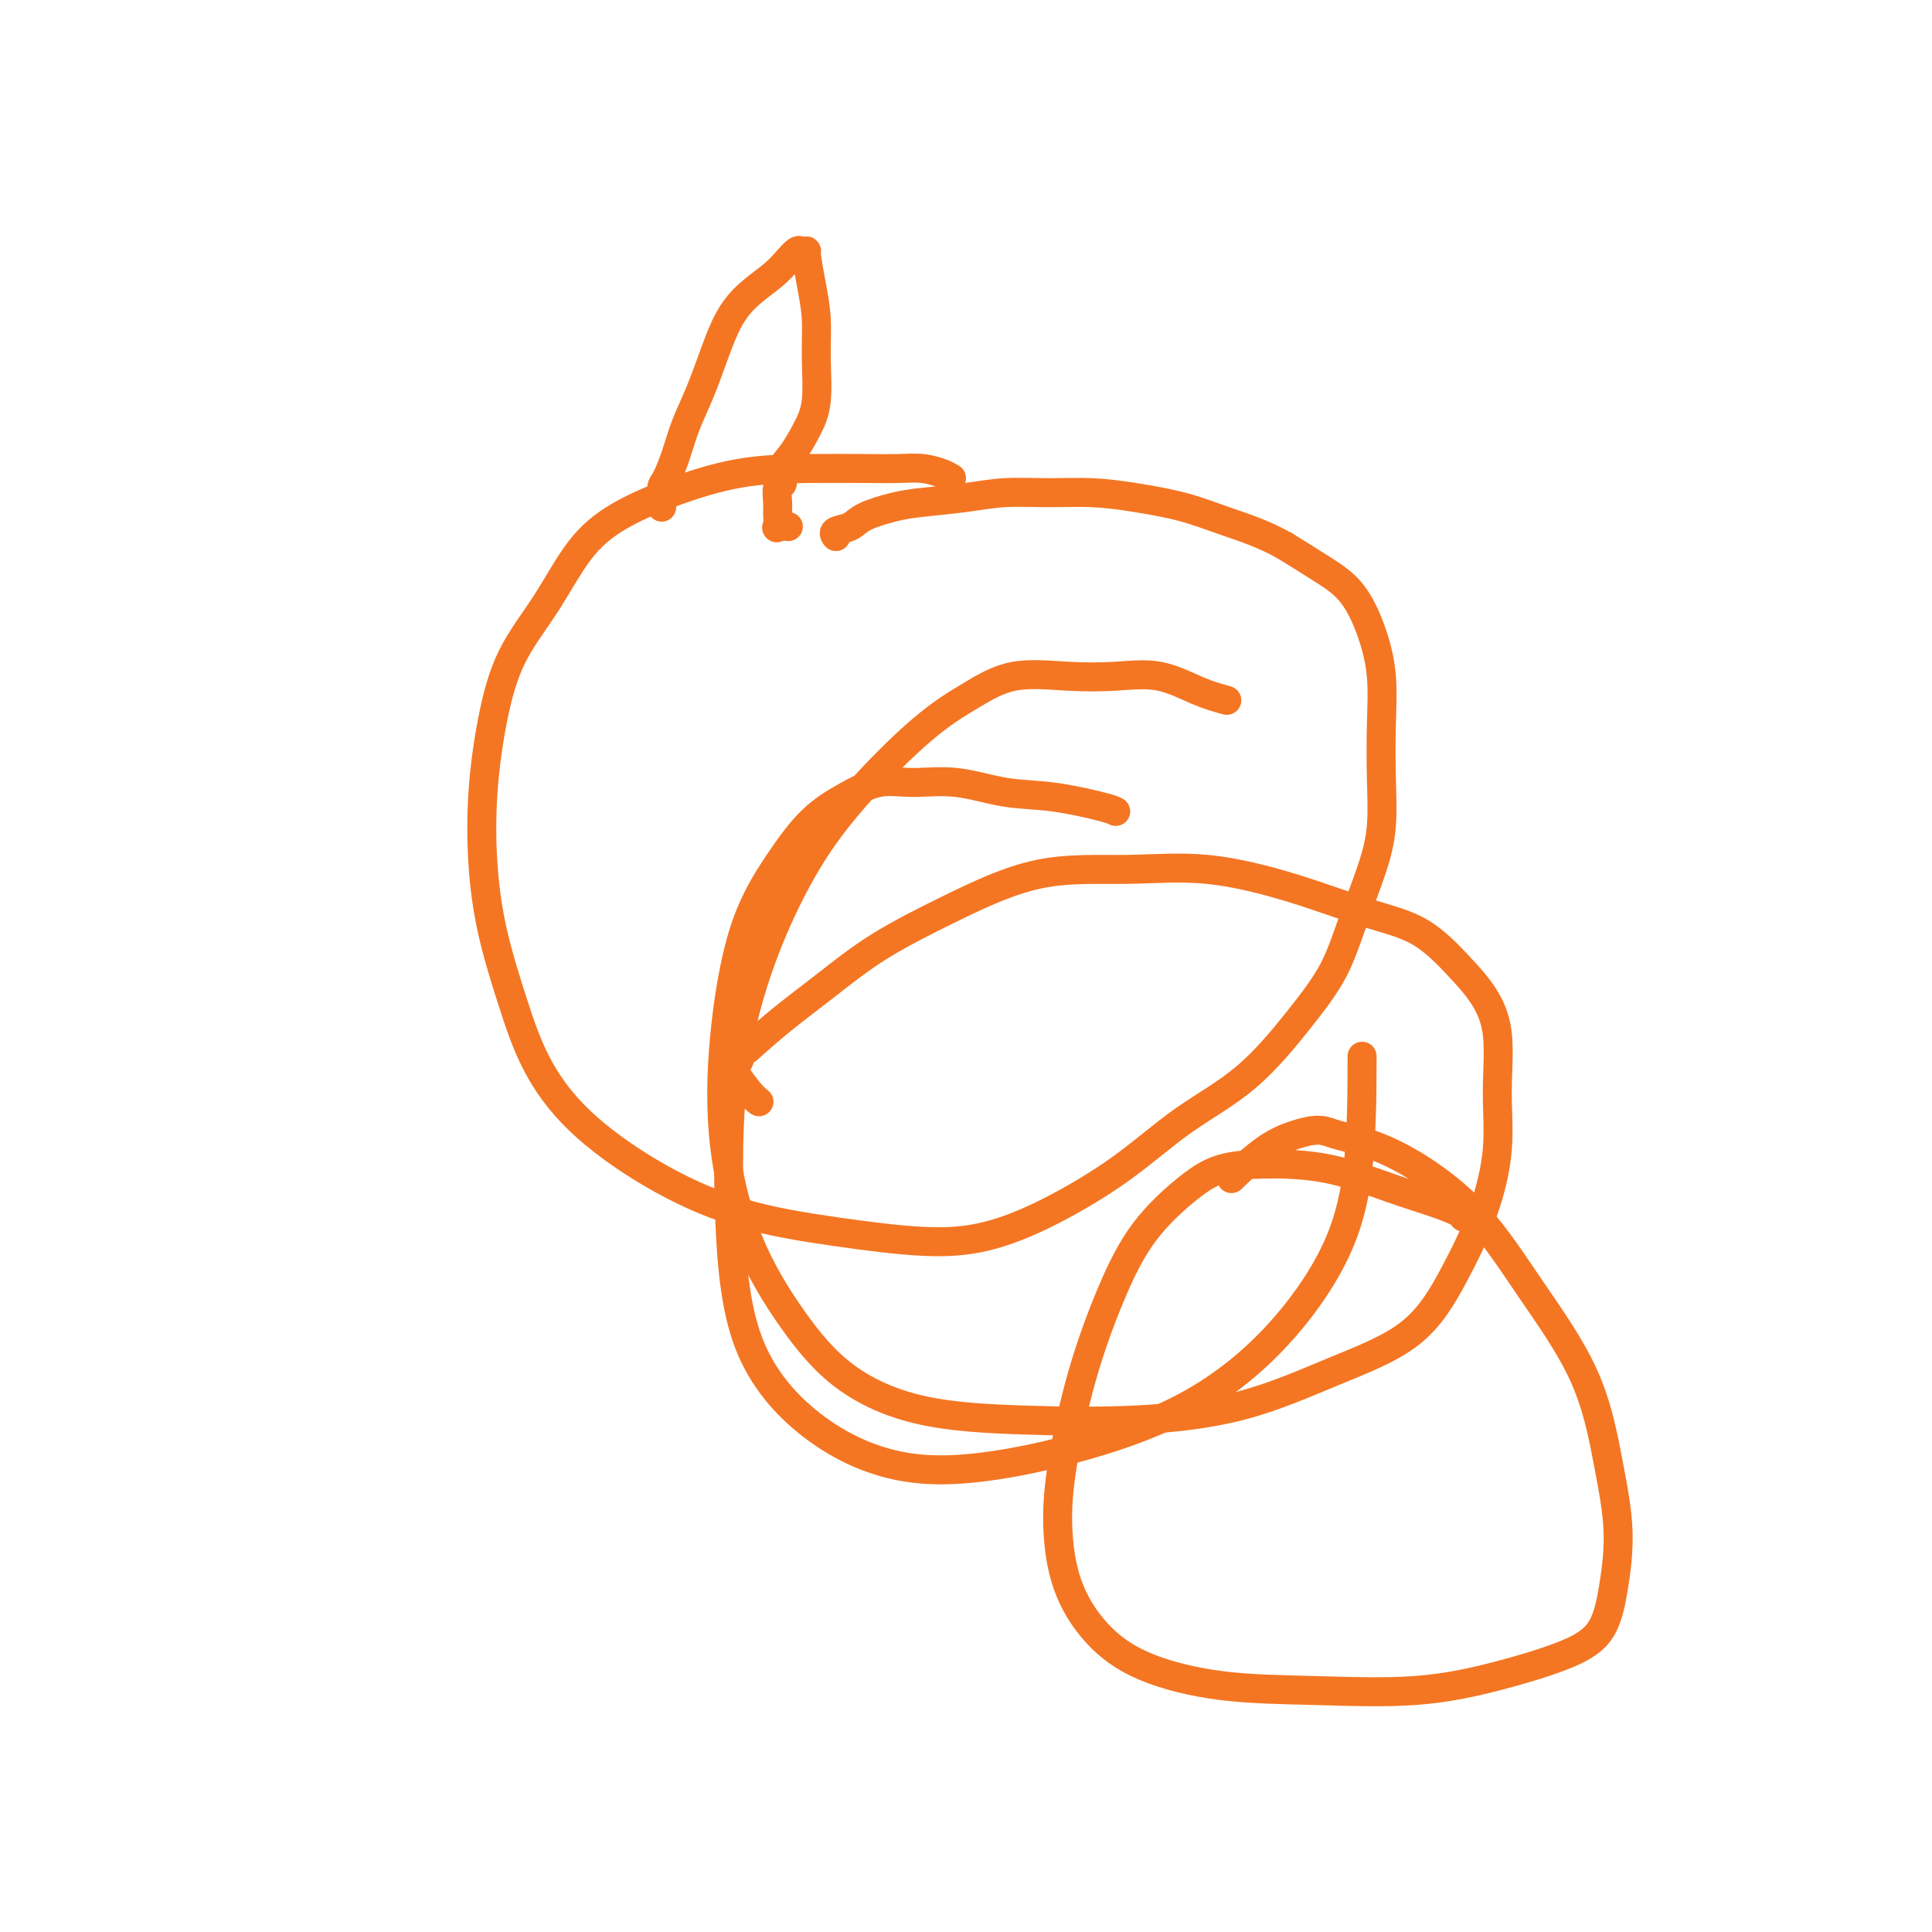
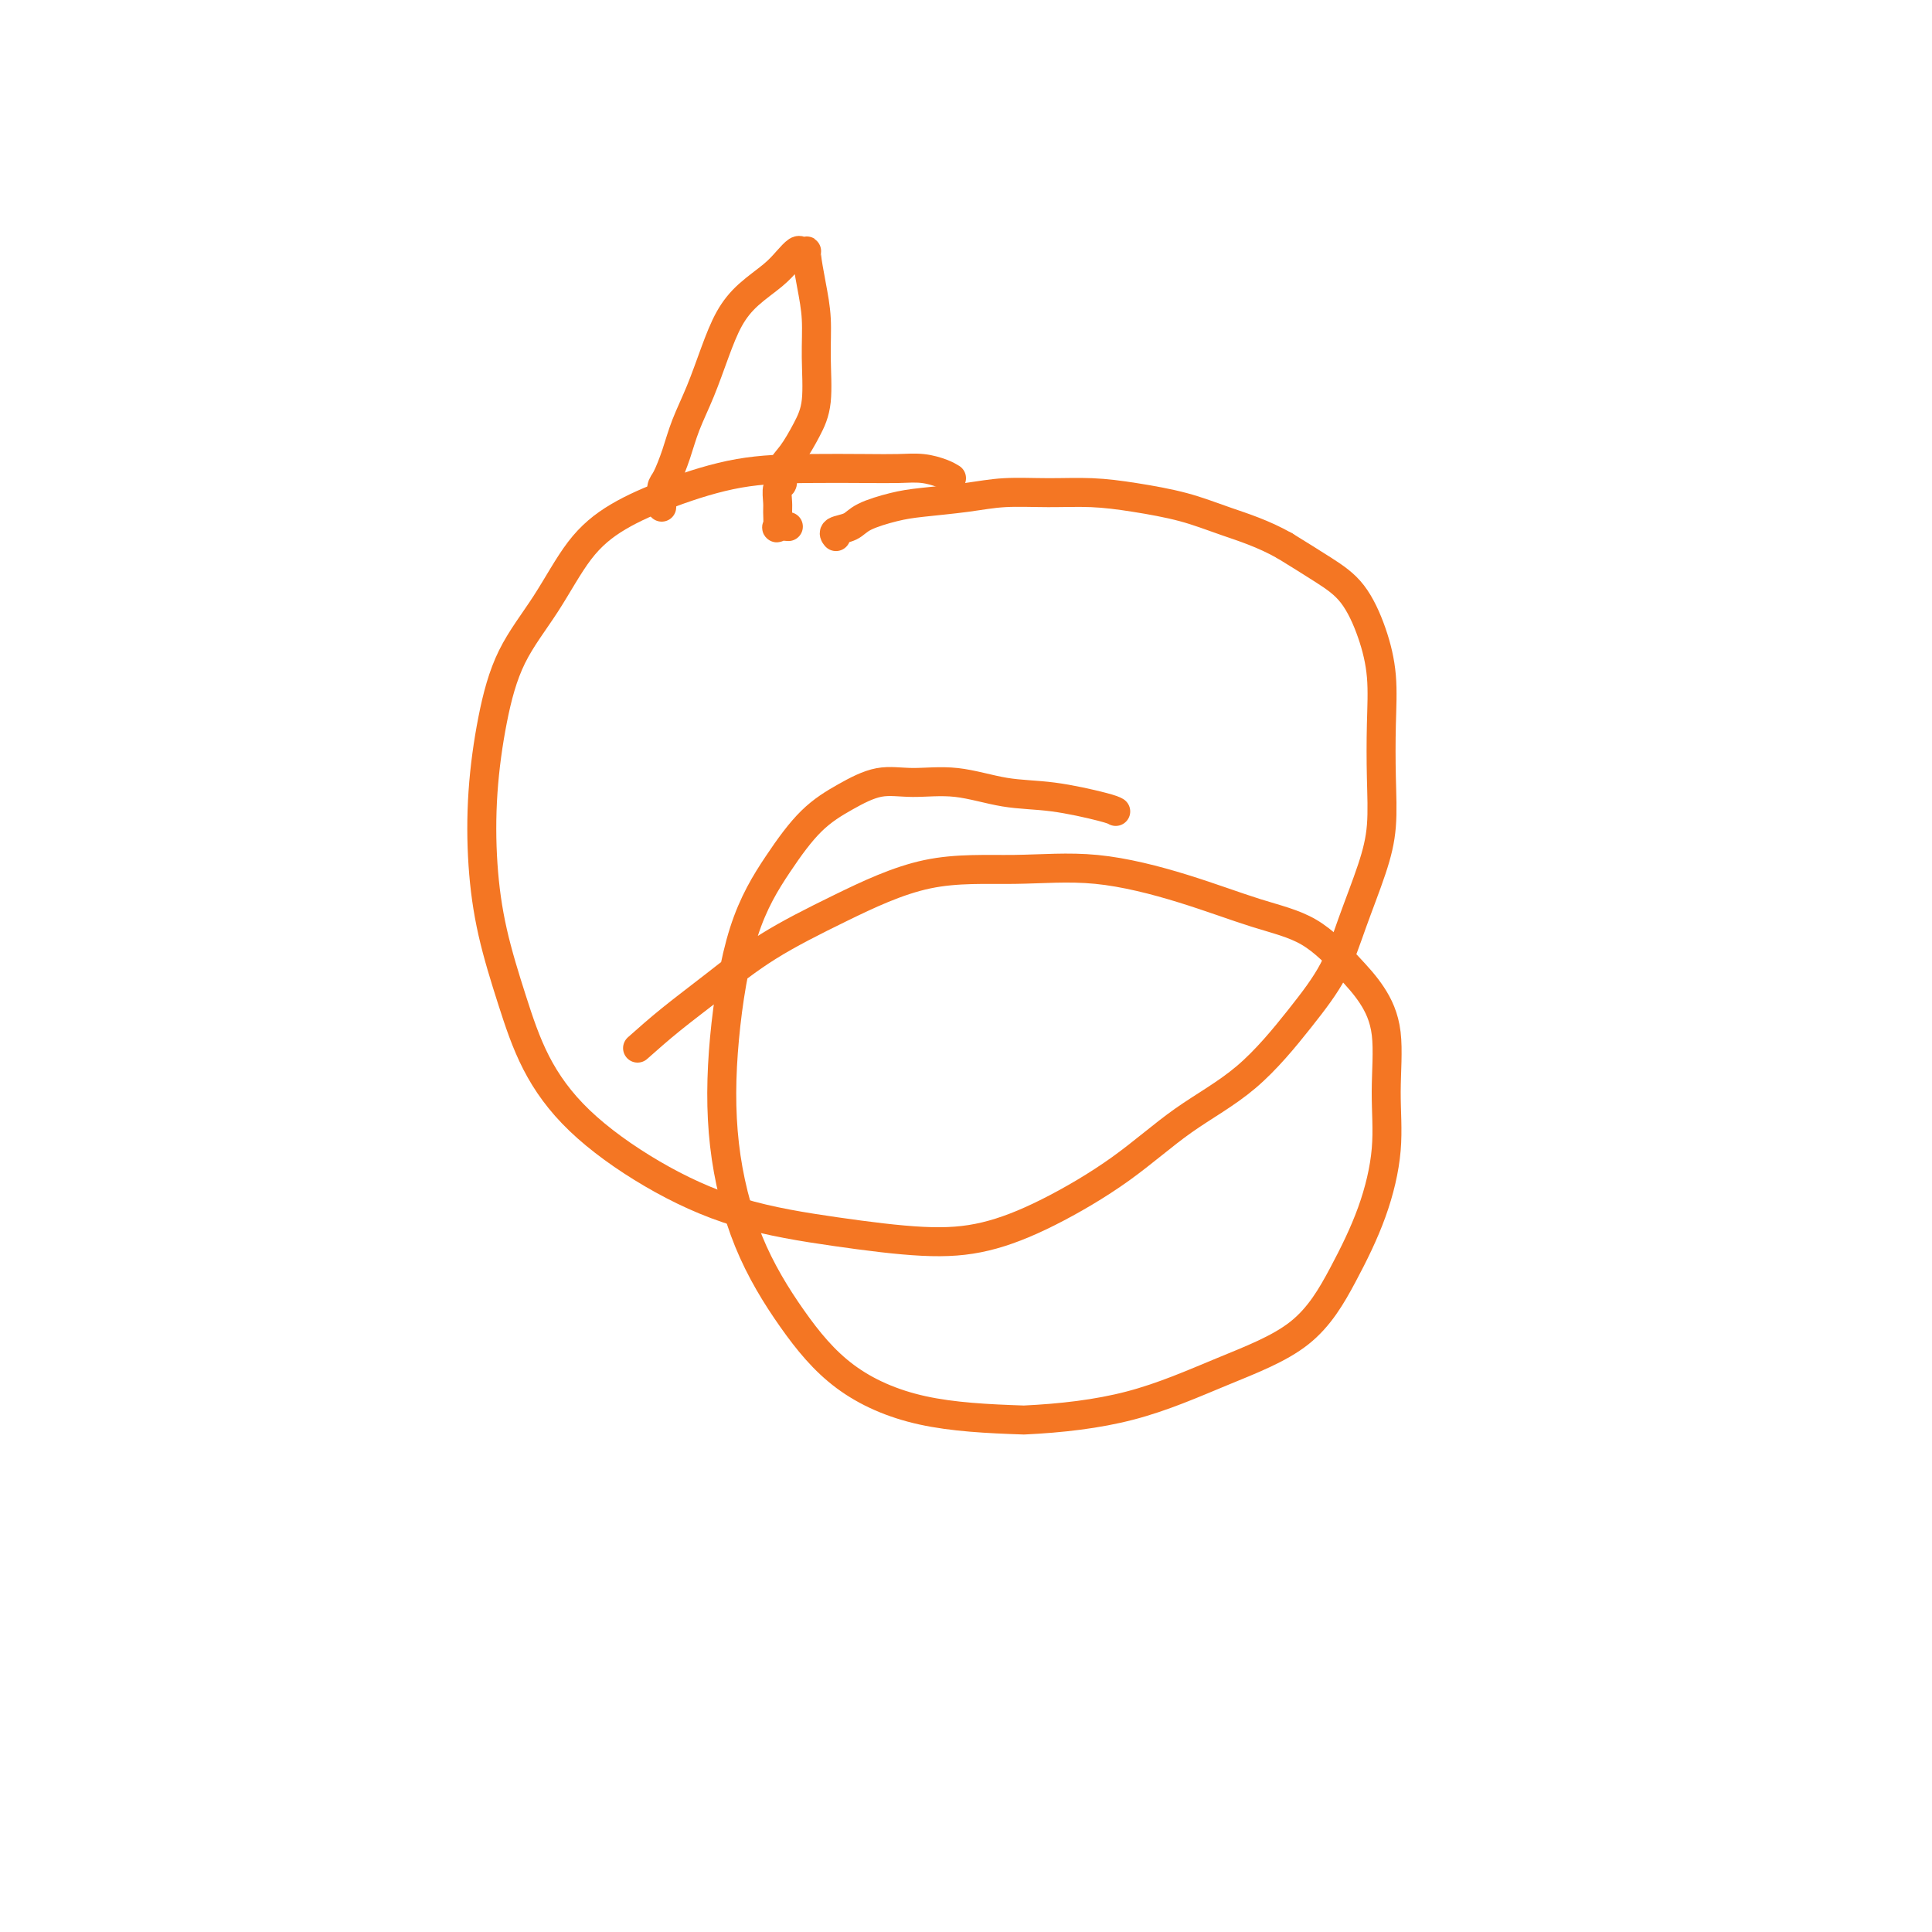
<svg xmlns="http://www.w3.org/2000/svg" viewBox="0 0 400 400" version="1.1">
  <g fill="none" stroke="#F47623" stroke-width="6" stroke-linecap="round" stroke-linejoin="round">
    <path d="M197,99c-0.507,-0.310 -1.014,-0.619 -2,-1c-0.986,-0.381 -2.452,-0.833 -4,-1c-1.548,-0.167 -3.179,-0.047 -5,0c-1.821,0.047 -3.832,0.023 -7,0c-3.168,-0.023 -7.493,-0.045 -12,0c-4.507,0.045 -9.196,0.157 -14,1c-4.804,0.843 -9.723,2.418 -14,4c-4.277,1.582 -7.912,3.171 -11,5c-3.088,1.829 -5.630,3.896 -8,7c-2.370,3.104 -4.570,7.244 -7,11c-2.430,3.756 -5.092,7.128 -7,11c-1.908,3.872 -3.064,8.245 -4,13c-0.936,4.755 -1.653,9.890 -2,15c-0.347,5.110 -0.323,10.193 0,15c0.323,4.807 0.945,9.339 2,14c1.055,4.661 2.544,9.450 4,14c1.456,4.550 2.880,8.861 5,13c2.120,4.139 4.936,8.108 9,12c4.064,3.892 9.376,7.708 15,11c5.624,3.292 11.560,6.061 18,8c6.440,1.939 13.382,3.048 20,4c6.618,0.952 12.911,1.748 18,2c5.089,0.252 8.975,-0.040 13,-1c4.025,-0.960 8.188,-2.588 13,-5c4.812,-2.412 10.272,-5.607 15,-9c4.728,-3.393 8.725,-6.983 13,-10c4.275,-3.017 8.829,-5.462 13,-9c4.171,-3.538 7.958,-8.168 11,-12c3.042,-3.832 5.337,-6.866 7,-10c1.663,-3.134 2.694,-6.368 4,-10c1.306,-3.632 2.887,-7.662 4,-11c1.113,-3.338 1.758,-5.986 2,-9c0.242,-3.014 0.082,-6.396 0,-10c-0.082,-3.604 -0.087,-7.432 0,-11c0.087,-3.568 0.266,-6.876 0,-10c-0.266,-3.124 -0.979,-6.064 -2,-9c-1.021,-2.936 -2.352,-5.867 -4,-8c-1.648,-2.133 -3.614,-3.466 -6,-5c-2.386,-1.534 -5.193,-3.267 -8,-5" />
    <path d="M266,113c-4.469,-2.526 -8.642,-3.839 -12,-5c-3.358,-1.161 -5.901,-2.168 -9,-3c-3.099,-0.832 -6.754,-1.488 -10,-2c-3.246,-0.512 -6.083,-0.880 -9,-1c-2.917,-0.120 -5.916,0.009 -9,0c-3.084,-0.009 -6.255,-0.154 -9,0c-2.745,0.154 -5.066,0.608 -8,1c-2.934,0.392 -6.482,0.721 -9,1c-2.518,0.279 -4.006,0.509 -6,1c-1.994,0.491 -4.496,1.242 -6,2c-1.504,0.758 -2.011,1.523 -3,2c-0.989,0.477 -2.458,0.667 -3,1c-0.542,0.333 -0.155,0.809 0,1c0.155,0.191 0.077,0.095 0,0" />
    <path d="M137,105c0.017,-0.113 0.034,-0.226 0,-1c-0.034,-0.774 -0.119,-2.209 0,-3c0.119,-0.791 0.444,-0.936 1,-2c0.556,-1.064 1.345,-3.046 2,-5c0.655,-1.954 1.177,-3.880 2,-6c0.823,-2.120 1.946,-4.433 3,-7c1.054,-2.567 2.039,-5.387 3,-8c0.961,-2.613 1.896,-5.019 3,-7c1.104,-1.981 2.375,-3.536 4,-5c1.625,-1.464 3.602,-2.837 5,-4c1.398,-1.163 2.216,-2.116 3,-3c0.784,-0.884 1.533,-1.698 2,-2c0.467,-0.302 0.651,-0.093 1,0c0.349,0.093 0.864,0.068 1,0c0.136,-0.068 -0.106,-0.179 0,1c0.106,1.179 0.559,3.647 1,6c0.441,2.353 0.869,4.591 1,7c0.131,2.409 -0.036,4.990 0,8c0.036,3.010 0.273,6.450 0,9c-0.273,2.550 -1.058,4.211 -2,6c-0.942,1.789 -2.042,3.705 -3,5c-0.958,1.295 -1.773,1.970 -2,3c-0.227,1.030 0.136,2.417 0,3c-0.136,0.583 -0.770,0.363 -1,1c-0.230,0.637 -0.054,2.132 0,3c0.054,0.868 -0.013,1.108 0,2c0.013,0.892 0.107,2.435 0,3c-0.107,0.565 -0.413,0.152 0,0c0.413,-0.152 1.547,-0.043 2,0c0.453,0.043 0.227,0.022 0,0" />
-     <path d="M231,168c-0.374,-0.210 -0.748,-0.420 -3,-1c-2.252,-0.580 -6.382,-1.531 -10,-2c-3.618,-0.469 -6.724,-0.457 -10,-1c-3.276,-0.543 -6.723,-1.639 -10,-2c-3.277,-0.361 -6.383,0.015 -9,0c-2.617,-0.015 -4.744,-0.421 -7,0c-2.256,0.421 -4.639,1.669 -7,3c-2.361,1.331 -4.699,2.744 -7,5c-2.301,2.256 -4.566,5.355 -7,9c-2.434,3.645 -5.036,7.835 -7,14c-1.964,6.165 -3.289,14.306 -4,22c-0.711,7.694 -0.809,14.940 0,22c0.809,7.060 2.525,13.934 5,20c2.475,6.066 5.708,11.326 9,16c3.292,4.674 6.644,8.763 11,12c4.356,3.237 9.717,5.621 16,7c6.283,1.379 13.486,1.754 21,2c7.514,0.246 15.337,0.364 23,0c7.663,-0.364 15.165,-1.211 22,-3c6.835,-1.789 13.002,-4.522 19,-7c5.998,-2.478 11.827,-4.702 16,-8c4.173,-3.298 6.689,-7.671 9,-12c2.311,-4.329 4.415,-8.614 6,-13c1.585,-4.386 2.650,-8.872 3,-13c0.350,-4.128 -0.016,-7.896 0,-12c0.016,-4.104 0.412,-8.543 0,-12c-0.412,-3.457 -1.633,-5.932 -3,-8c-1.367,-2.068 -2.879,-3.728 -5,-6c-2.121,-2.272 -4.852,-5.154 -8,-7c-3.148,-1.846 -6.714,-2.654 -11,-4c-4.286,-1.346 -9.294,-3.230 -15,-5c-5.706,-1.770 -12.111,-3.425 -18,-4c-5.889,-0.575 -11.261,-0.071 -17,0c-5.739,0.071 -11.846,-0.293 -18,1c-6.154,1.293 -12.356,4.241 -18,7c-5.644,2.759 -10.729,5.327 -15,8c-4.271,2.673 -7.727,5.450 -11,8c-3.273,2.550 -6.364,4.871 -9,7c-2.636,2.129 -4.818,4.064 -7,6" />
-     <path d="M155,217c-4.580,3.581 -2.530,2.035 -2,2c0.530,-0.035 -0.460,1.441 -1,2c-0.540,0.559 -0.629,0.201 0,1c0.629,0.799 1.977,2.753 3,4c1.023,1.247 1.721,1.785 2,2c0.279,0.215 0.140,0.108 0,0" />
-     <path d="M303,252c-0.048,-0.257 -0.095,-0.514 -1,-1c-0.905,-0.486 -2.666,-1.201 -5,-2c-2.334,-0.799 -5.239,-1.684 -9,-3c-3.761,-1.316 -8.377,-3.064 -13,-4c-4.623,-0.936 -9.252,-1.059 -13,-1c-3.748,0.059 -6.613,0.302 -9,1c-2.387,0.698 -4.296,1.851 -7,4c-2.704,2.149 -6.204,5.293 -9,9c-2.796,3.707 -4.890,7.975 -7,13c-2.110,5.025 -4.238,10.807 -6,17c-1.762,6.193 -3.158,12.799 -4,18c-0.842,5.201 -1.130,8.998 -1,13c0.130,4.002 0.676,8.210 2,12c1.324,3.790 3.424,7.161 6,10c2.576,2.839 5.628,5.145 10,7c4.372,1.855 10.063,3.260 16,4c5.937,0.740 12.118,0.817 19,1c6.882,0.183 14.463,0.473 21,0c6.537,-0.473 12.030,-1.709 17,-3c4.970,-1.291 9.418,-2.636 13,-4c3.582,-1.364 6.298,-2.747 8,-5c1.702,-2.253 2.388,-5.376 3,-9c0.612,-3.624 1.149,-7.750 1,-12c-0.149,-4.250 -0.983,-8.625 -2,-14c-1.017,-5.375 -2.216,-11.751 -5,-18c-2.784,-6.249 -7.154,-12.371 -11,-18c-3.846,-5.629 -7.167,-10.767 -11,-15c-3.833,-4.233 -8.176,-7.563 -12,-10c-3.824,-2.437 -7.129,-3.981 -10,-5c-2.871,-1.019 -5.309,-1.513 -7,-2c-1.691,-0.487 -2.635,-0.968 -4,-1c-1.365,-0.032 -3.150,0.384 -5,1c-1.850,0.616 -3.764,1.433 -6,3c-2.236,1.567 -4.794,3.883 -6,5c-1.206,1.117 -1.059,1.033 -1,1c0.059,-0.033 0.029,-0.017 0,0" />
-     <path d="M254,145c-1.842,-0.507 -3.683,-1.014 -6,-2c-2.317,-0.986 -5.109,-2.449 -8,-3c-2.891,-0.551 -5.879,-0.188 -9,0c-3.121,0.188 -6.374,0.202 -10,0c-3.626,-0.202 -7.626,-0.620 -11,0c-3.374,0.620 -6.123,2.278 -9,4c-2.877,1.722 -5.883,3.510 -10,7c-4.117,3.490 -9.347,8.684 -14,14c-4.653,5.316 -8.731,10.754 -13,19c-4.269,8.246 -8.729,19.298 -11,31c-2.271,11.702 -2.351,24.052 -2,35c0.351,10.948 1.135,20.493 4,28c2.865,7.507 7.812,12.975 13,17c5.188,4.025 10.619,6.606 16,8c5.381,1.394 10.714,1.603 17,1c6.286,-0.603 13.527,-2.016 21,-4c7.473,-1.984 15.179,-4.540 22,-8c6.821,-3.460 12.756,-7.823 18,-13c5.244,-5.177 9.797,-11.166 13,-17c3.203,-5.834 5.054,-11.512 6,-19c0.946,-7.488 0.985,-16.785 1,-21c0.015,-4.215 0.004,-3.347 0,-3c-0.004,0.347 -0.002,0.174 0,0" />
+     <path d="M231,168c-0.374,-0.210 -0.748,-0.420 -3,-1c-2.252,-0.580 -6.382,-1.531 -10,-2c-3.618,-0.469 -6.724,-0.457 -10,-1c-3.276,-0.543 -6.723,-1.639 -10,-2c-3.277,-0.361 -6.383,0.015 -9,0c-2.617,-0.015 -4.744,-0.421 -7,0c-2.256,0.421 -4.639,1.669 -7,3c-2.361,1.331 -4.699,2.744 -7,5c-2.301,2.256 -4.566,5.355 -7,9c-2.434,3.645 -5.036,7.835 -7,14c-1.964,6.165 -3.289,14.306 -4,22c-0.711,7.694 -0.809,14.940 0,22c0.809,7.060 2.525,13.934 5,20c2.475,6.066 5.708,11.326 9,16c3.292,4.674 6.644,8.763 11,12c4.356,3.237 9.717,5.621 16,7c6.283,1.379 13.486,1.754 21,2c7.663,-0.364 15.165,-1.211 22,-3c6.835,-1.789 13.002,-4.522 19,-7c5.998,-2.478 11.827,-4.702 16,-8c4.173,-3.298 6.689,-7.671 9,-12c2.311,-4.329 4.415,-8.614 6,-13c1.585,-4.386 2.650,-8.872 3,-13c0.350,-4.128 -0.016,-7.896 0,-12c0.016,-4.104 0.412,-8.543 0,-12c-0.412,-3.457 -1.633,-5.932 -3,-8c-1.367,-2.068 -2.879,-3.728 -5,-6c-2.121,-2.272 -4.852,-5.154 -8,-7c-3.148,-1.846 -6.714,-2.654 -11,-4c-4.286,-1.346 -9.294,-3.230 -15,-5c-5.706,-1.770 -12.111,-3.425 -18,-4c-5.889,-0.575 -11.261,-0.071 -17,0c-5.739,0.071 -11.846,-0.293 -18,1c-6.154,1.293 -12.356,4.241 -18,7c-5.644,2.759 -10.729,5.327 -15,8c-4.271,2.673 -7.727,5.450 -11,8c-3.273,2.550 -6.364,4.871 -9,7c-2.636,2.129 -4.818,4.064 -7,6" />
  </g>
</svg>